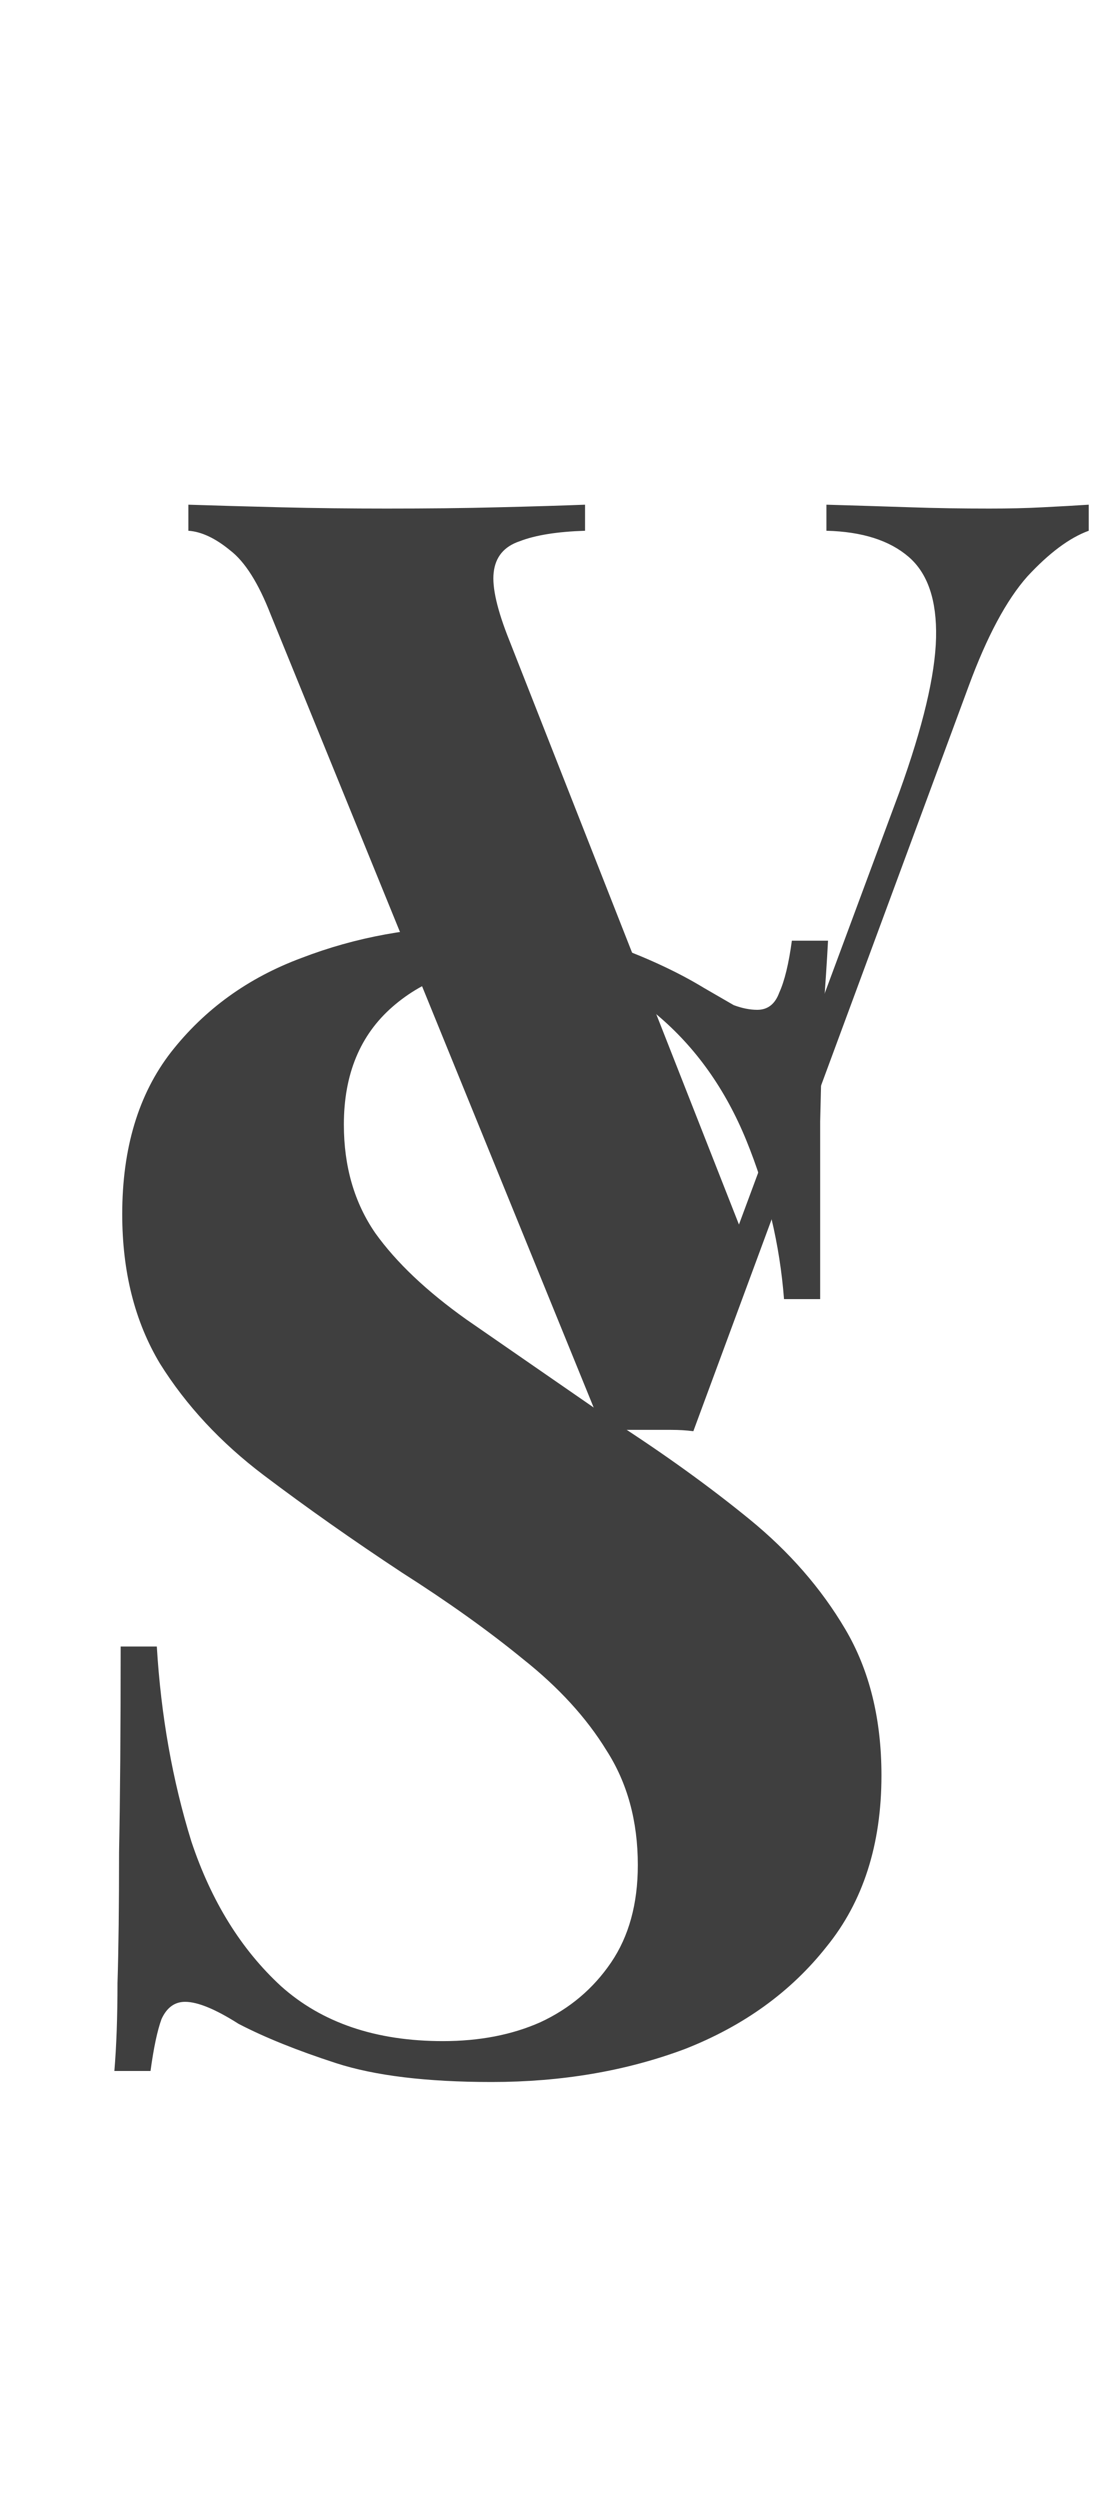
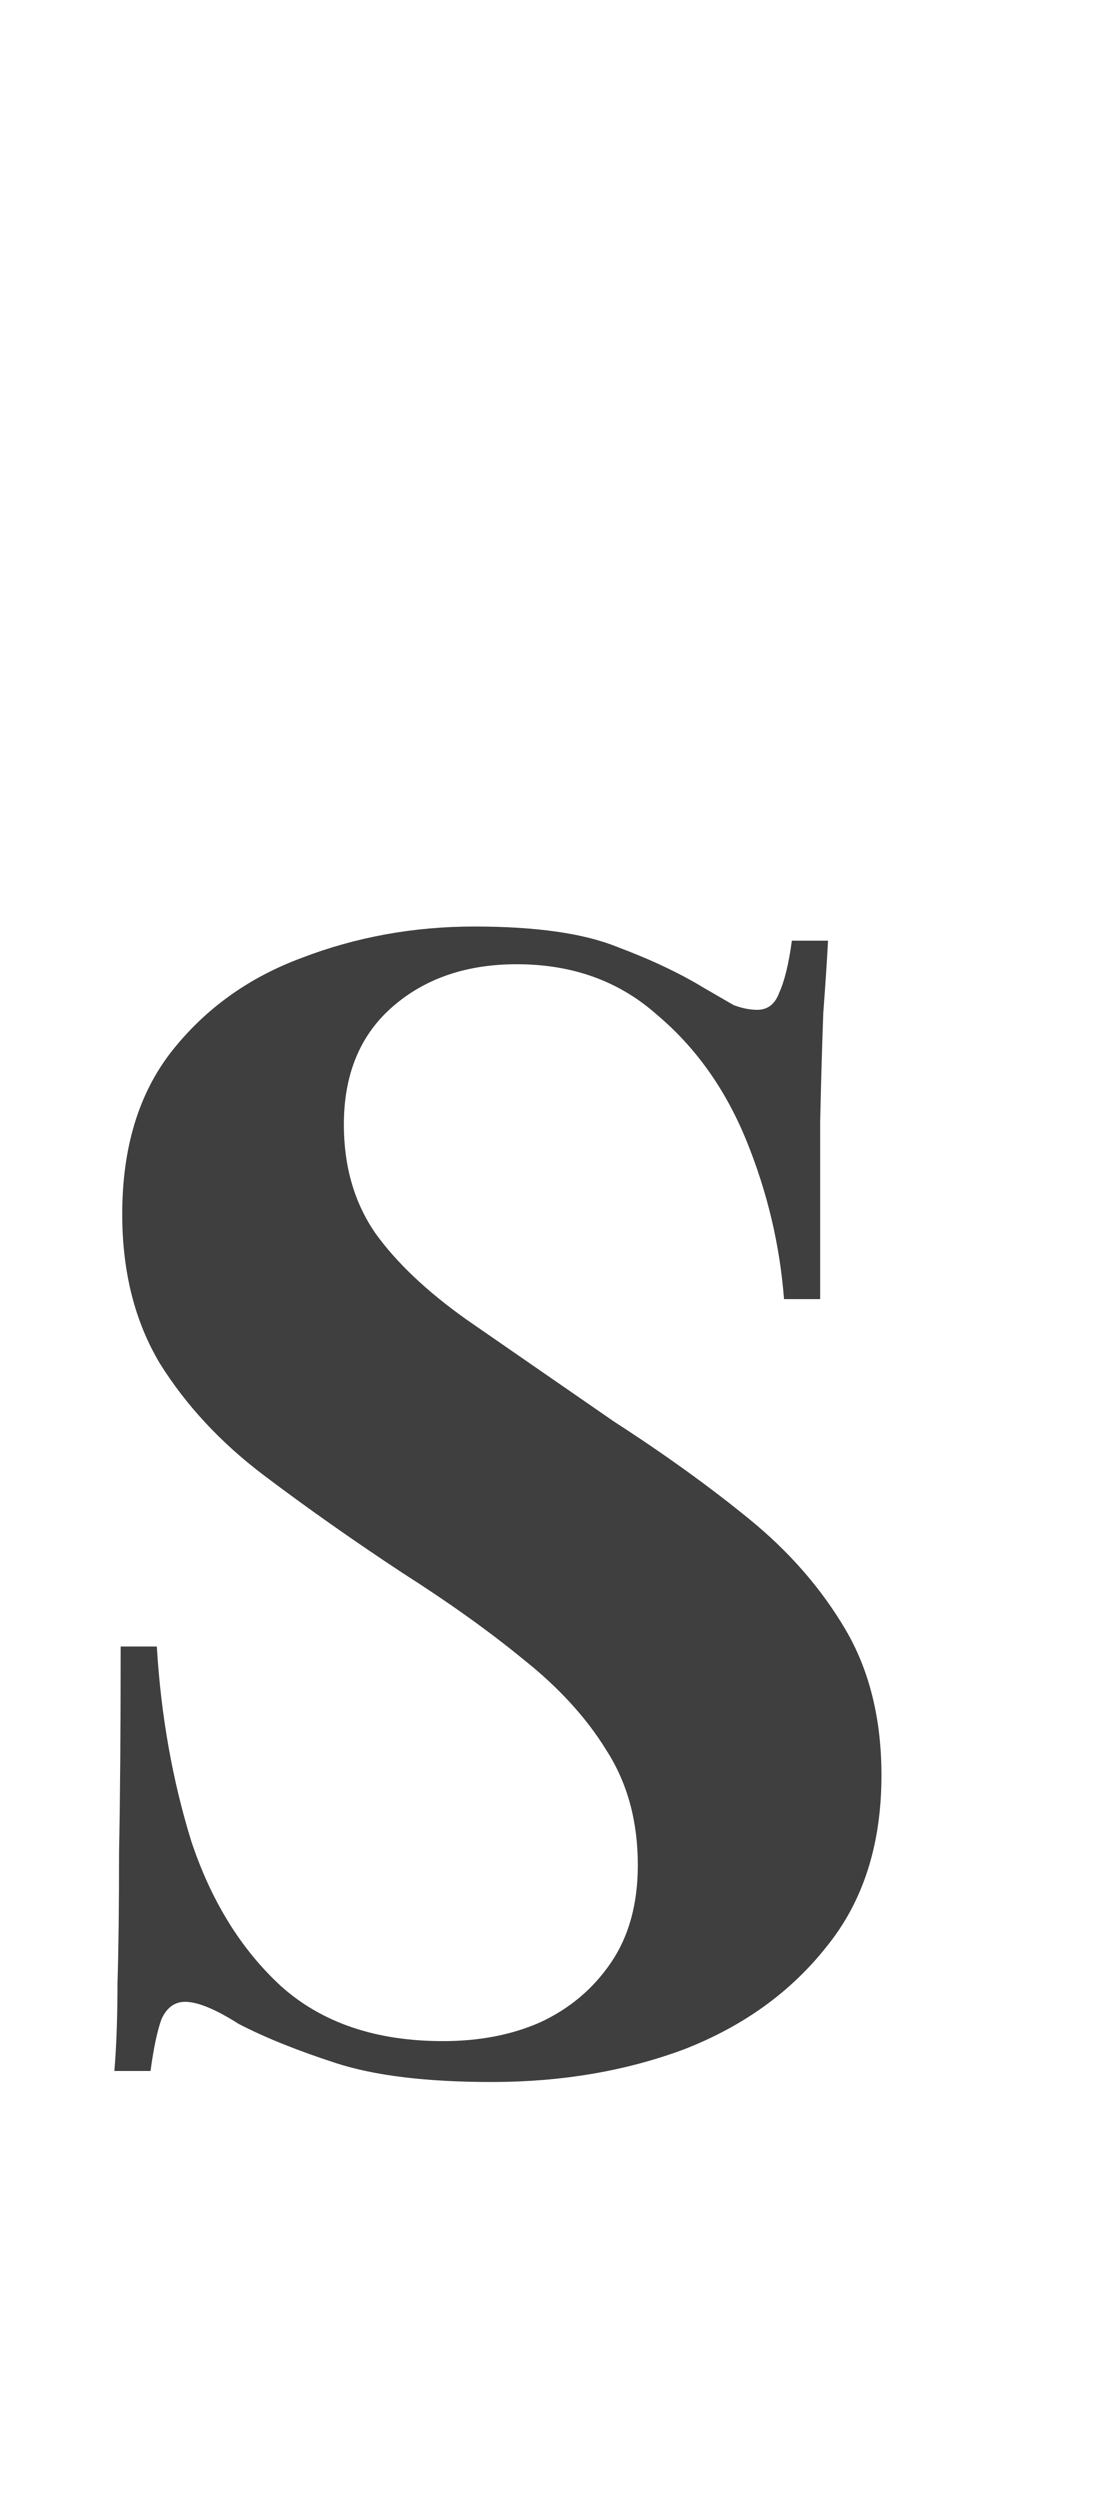
<svg xmlns="http://www.w3.org/2000/svg" width="25" height="56" viewBox="0 0 25 56" fill="none">
-   <path d="M24.389 11.305V11.889C23.96 12.045 23.502 12.386 23.015 12.912C22.547 13.439 22.109 14.257 21.7 15.368L15.532 32.059C15.376 32.039 15.21 32.029 15.035 32.029C14.86 32.029 14.684 32.029 14.509 32.029C14.353 32.029 14.187 32.029 14.012 32.029C13.836 32.029 13.671 32.039 13.515 32.059L6.061 13.76C5.788 13.059 5.486 12.581 5.155 12.328C4.824 12.055 4.512 11.909 4.22 11.889V11.305C4.804 11.324 5.486 11.344 6.266 11.363C7.065 11.383 7.864 11.392 8.663 11.392C9.559 11.392 10.397 11.383 11.176 11.363C11.975 11.344 12.618 11.324 13.106 11.305V11.889C12.482 11.909 11.995 11.987 11.644 12.123C11.293 12.24 11.098 12.474 11.059 12.825C11.021 13.156 11.137 13.663 11.41 14.345L16.73 27.878L16.116 28.609L20.15 17.735C20.676 16.274 20.949 15.124 20.969 14.286C20.988 13.448 20.784 12.844 20.355 12.474C19.926 12.104 19.312 11.909 18.513 11.889V11.305C19.176 11.324 19.799 11.344 20.384 11.363C20.969 11.383 21.563 11.392 22.167 11.392C22.596 11.392 22.995 11.383 23.366 11.363C23.755 11.344 24.096 11.324 24.389 11.305Z" fill="#3F3F3F" />
  <path d="M10.626 20.754C12.011 20.754 13.079 20.907 13.83 21.212C14.582 21.494 15.227 21.799 15.767 22.128C16.049 22.292 16.272 22.421 16.436 22.515C16.624 22.585 16.8 22.62 16.964 22.62C17.199 22.62 17.363 22.491 17.457 22.233C17.575 21.975 17.669 21.588 17.739 21.071H18.549C18.526 21.517 18.49 22.057 18.443 22.691C18.42 23.301 18.396 24.111 18.373 25.121C18.373 26.13 18.373 27.457 18.373 29.1H17.563C17.469 27.879 17.187 26.694 16.718 25.543C16.248 24.393 15.579 23.454 14.711 22.726C13.866 21.975 12.821 21.599 11.577 21.599C10.45 21.599 9.522 21.916 8.795 22.55C8.067 23.184 7.703 24.064 7.703 25.191C7.703 26.13 7.938 26.94 8.407 27.621C8.877 28.278 9.558 28.924 10.45 29.558C11.365 30.192 12.469 30.954 13.76 31.847C14.887 32.574 15.896 33.302 16.788 34.03C17.68 34.758 18.396 35.579 18.936 36.495C19.476 37.41 19.746 38.502 19.746 39.77C19.746 41.319 19.335 42.599 18.514 43.608C17.716 44.618 16.659 45.381 15.345 45.897C14.03 46.39 12.586 46.637 11.013 46.637C9.558 46.637 8.396 46.496 7.527 46.214C6.658 45.932 5.931 45.639 5.344 45.334C4.827 45.005 4.428 44.841 4.146 44.841C3.912 44.841 3.736 44.97 3.618 45.228C3.524 45.486 3.442 45.874 3.372 46.39H2.562C2.609 45.827 2.632 45.169 2.632 44.418C2.656 43.667 2.667 42.693 2.667 41.495C2.691 40.275 2.703 38.737 2.703 36.882H3.513C3.606 38.432 3.865 39.887 4.287 41.249C4.733 42.587 5.402 43.667 6.294 44.489C7.21 45.31 8.419 45.721 9.922 45.721C10.743 45.721 11.471 45.58 12.105 45.298C12.762 44.993 13.29 44.547 13.689 43.96C14.088 43.373 14.288 42.646 14.288 41.777C14.288 40.791 14.053 39.934 13.584 39.206C13.138 38.479 12.516 37.798 11.717 37.164C10.943 36.53 10.039 35.885 9.006 35.227C7.903 34.499 6.87 33.772 5.907 33.044C4.945 32.316 4.17 31.483 3.583 30.544C3.02 29.605 2.738 28.489 2.738 27.198C2.738 25.719 3.102 24.51 3.829 23.571C4.581 22.609 5.555 21.904 6.752 21.459C7.973 20.989 9.264 20.754 10.626 20.754Z" fill="#3F3F3F" />
</svg>